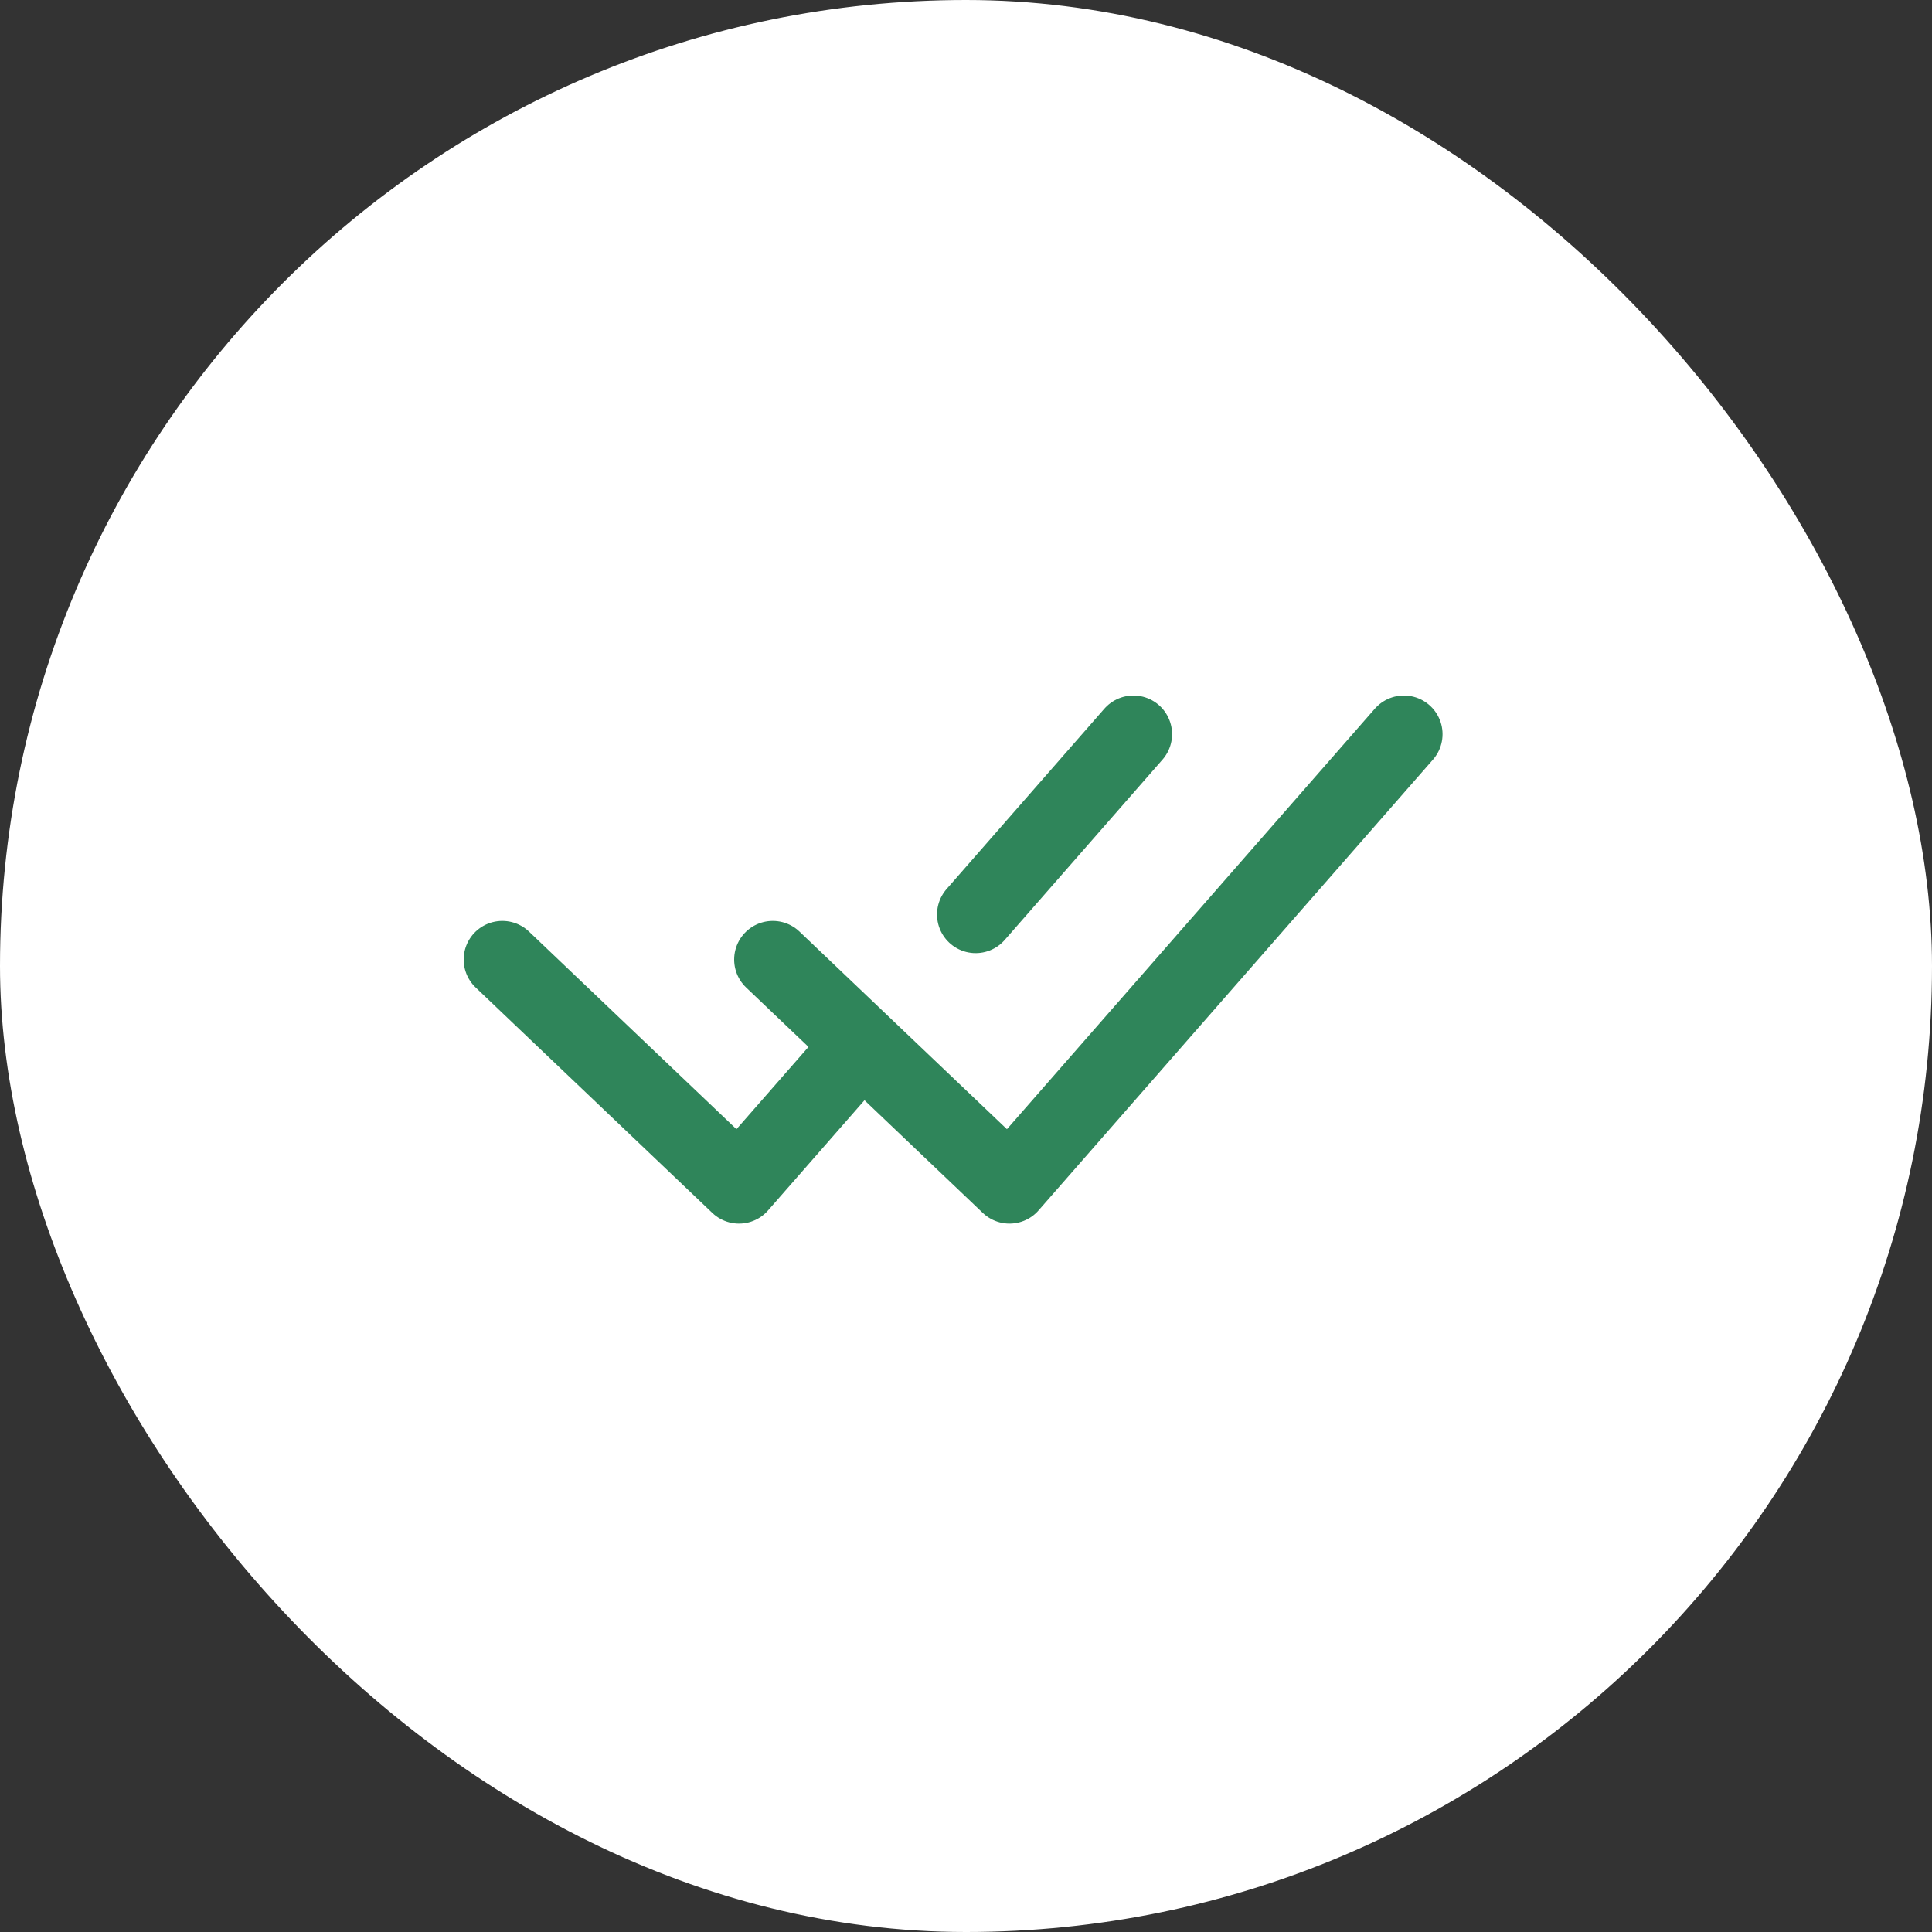
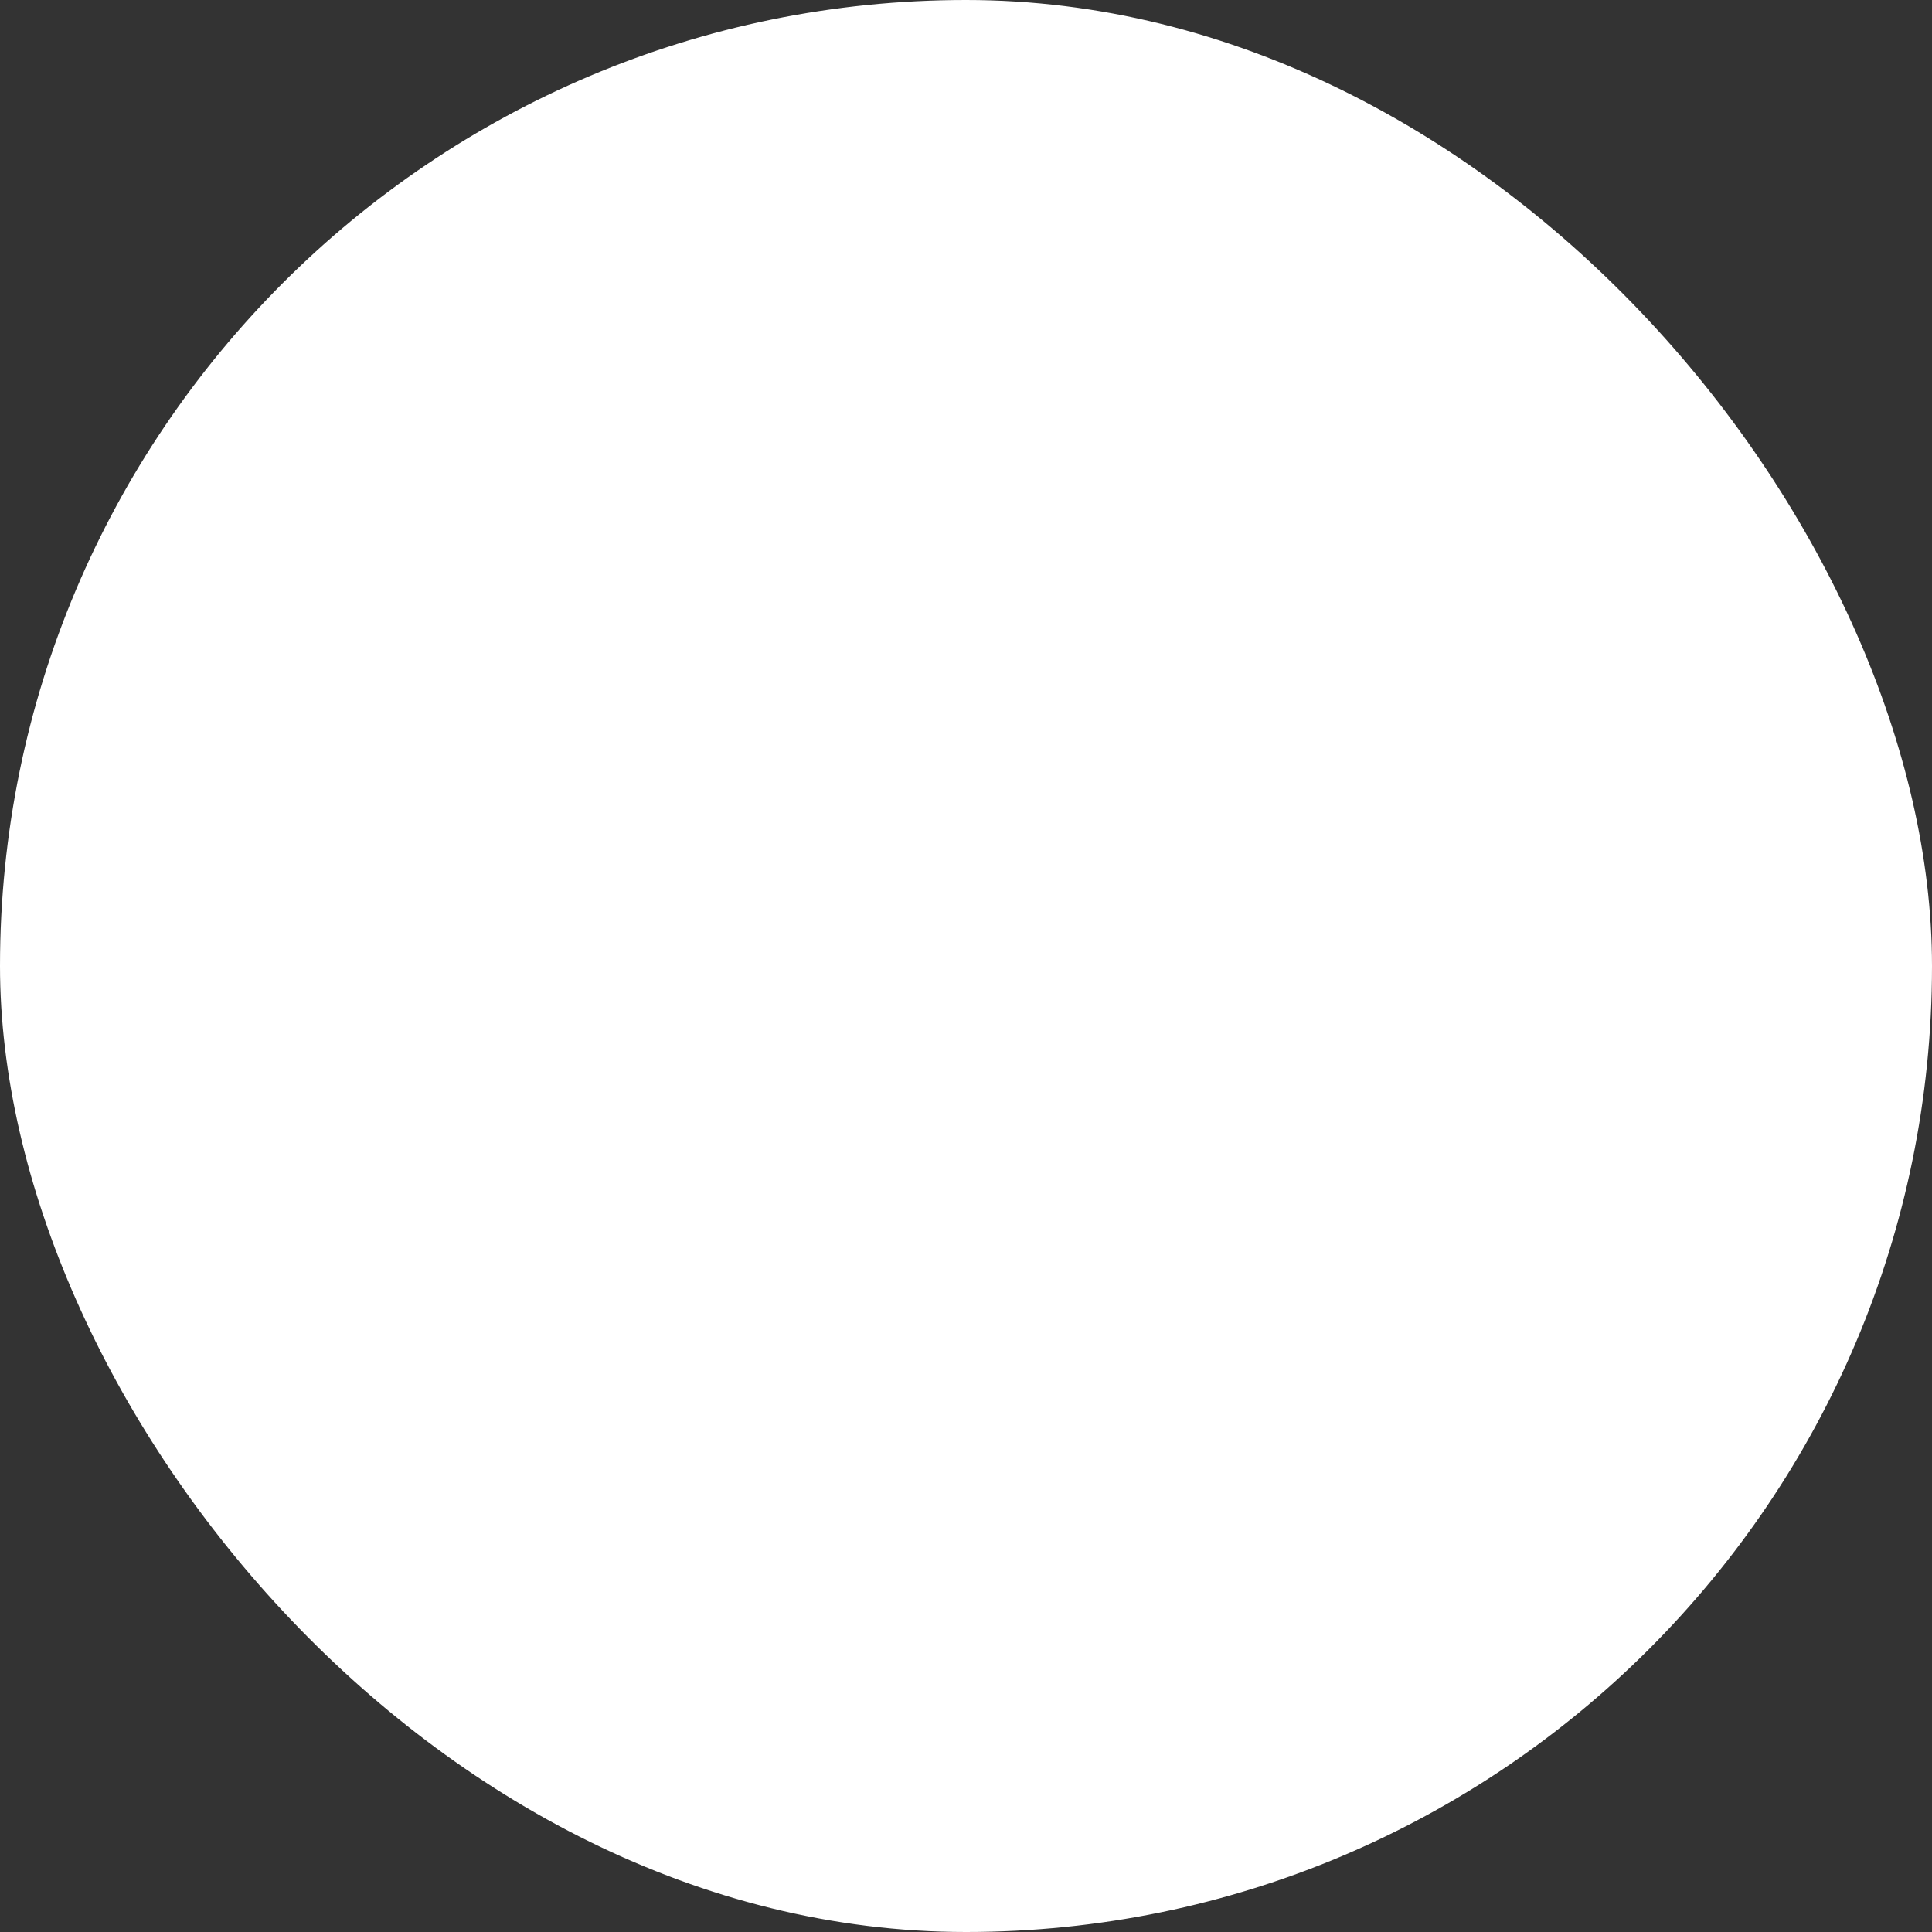
<svg xmlns="http://www.w3.org/2000/svg" width="50" height="50" viewBox="0 0 50 50" fill="none">
  <rect x="0" y="0" width="50" height="50" fill="#333333" stroke="none" />
  <rect width="50" height="50" rx="25" fill="white" />
-   <path d="M13 24.833L19.125 30.667L22.188 27.167M20 24.833L26.125 30.667L36.333 19M29.333 19L25.25 23.667" stroke="#2F855A" stroke-width="2" stroke-linecap="round" stroke-linejoin="round" />
</svg>